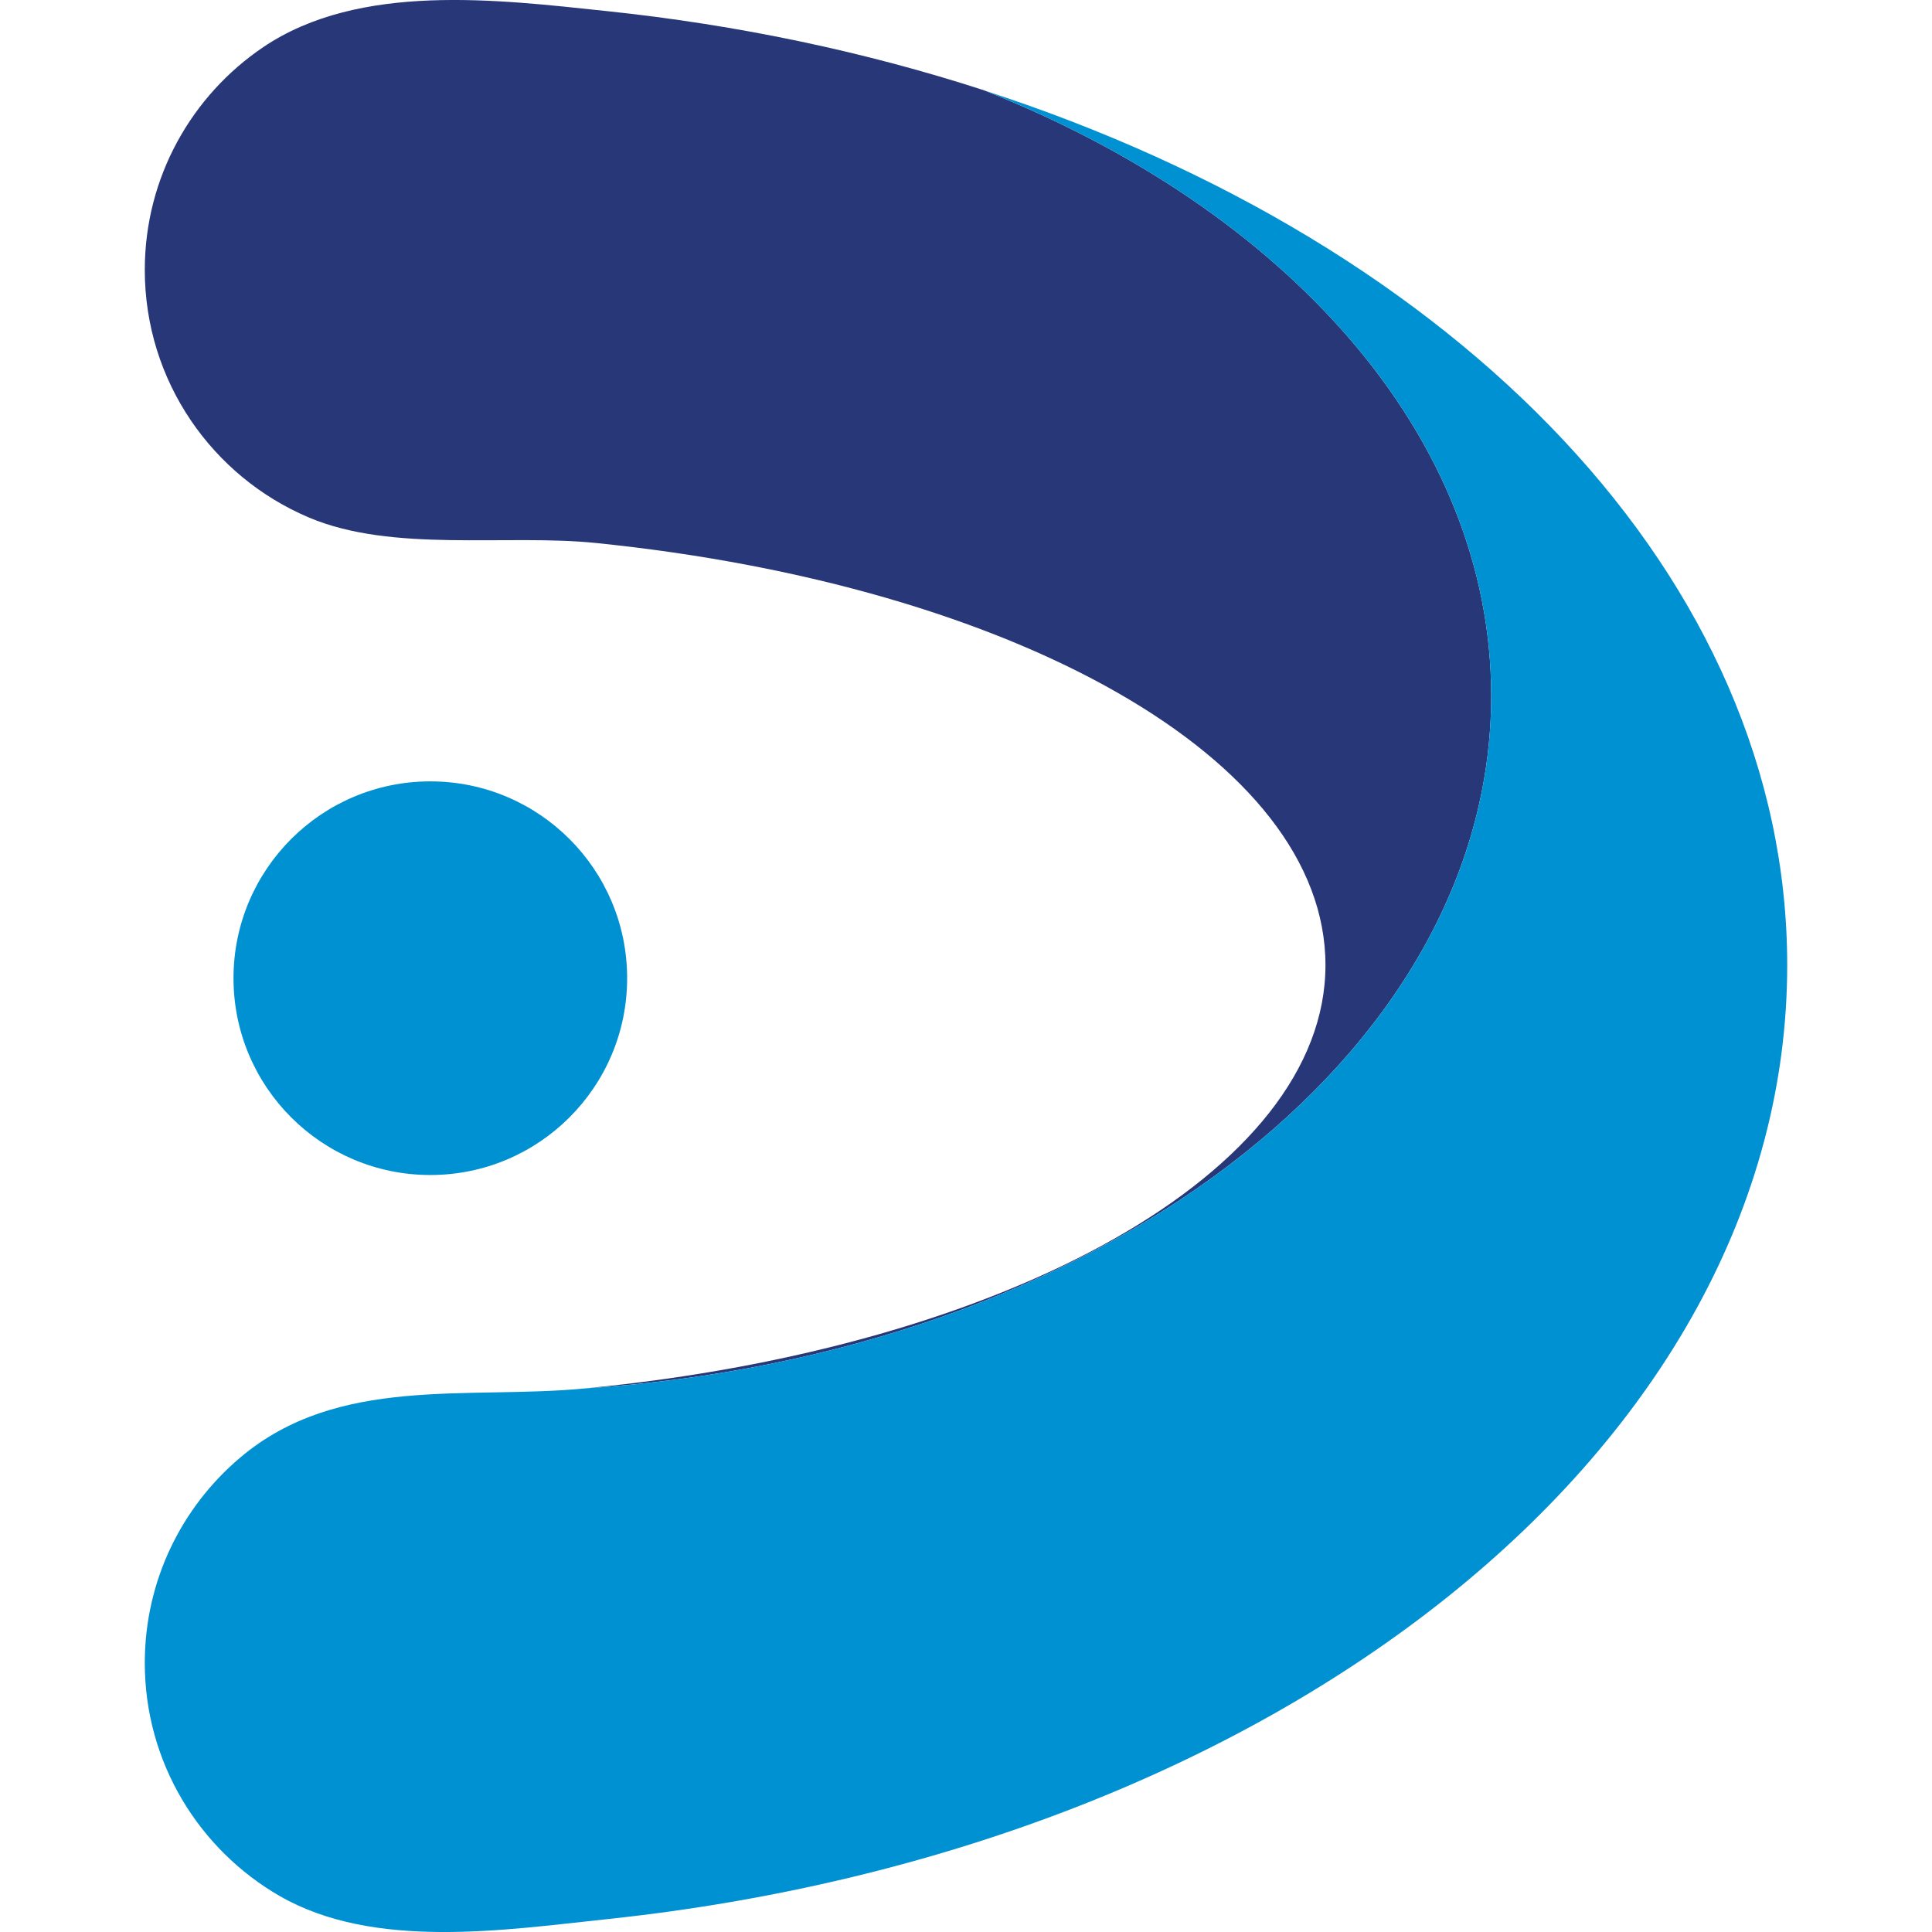
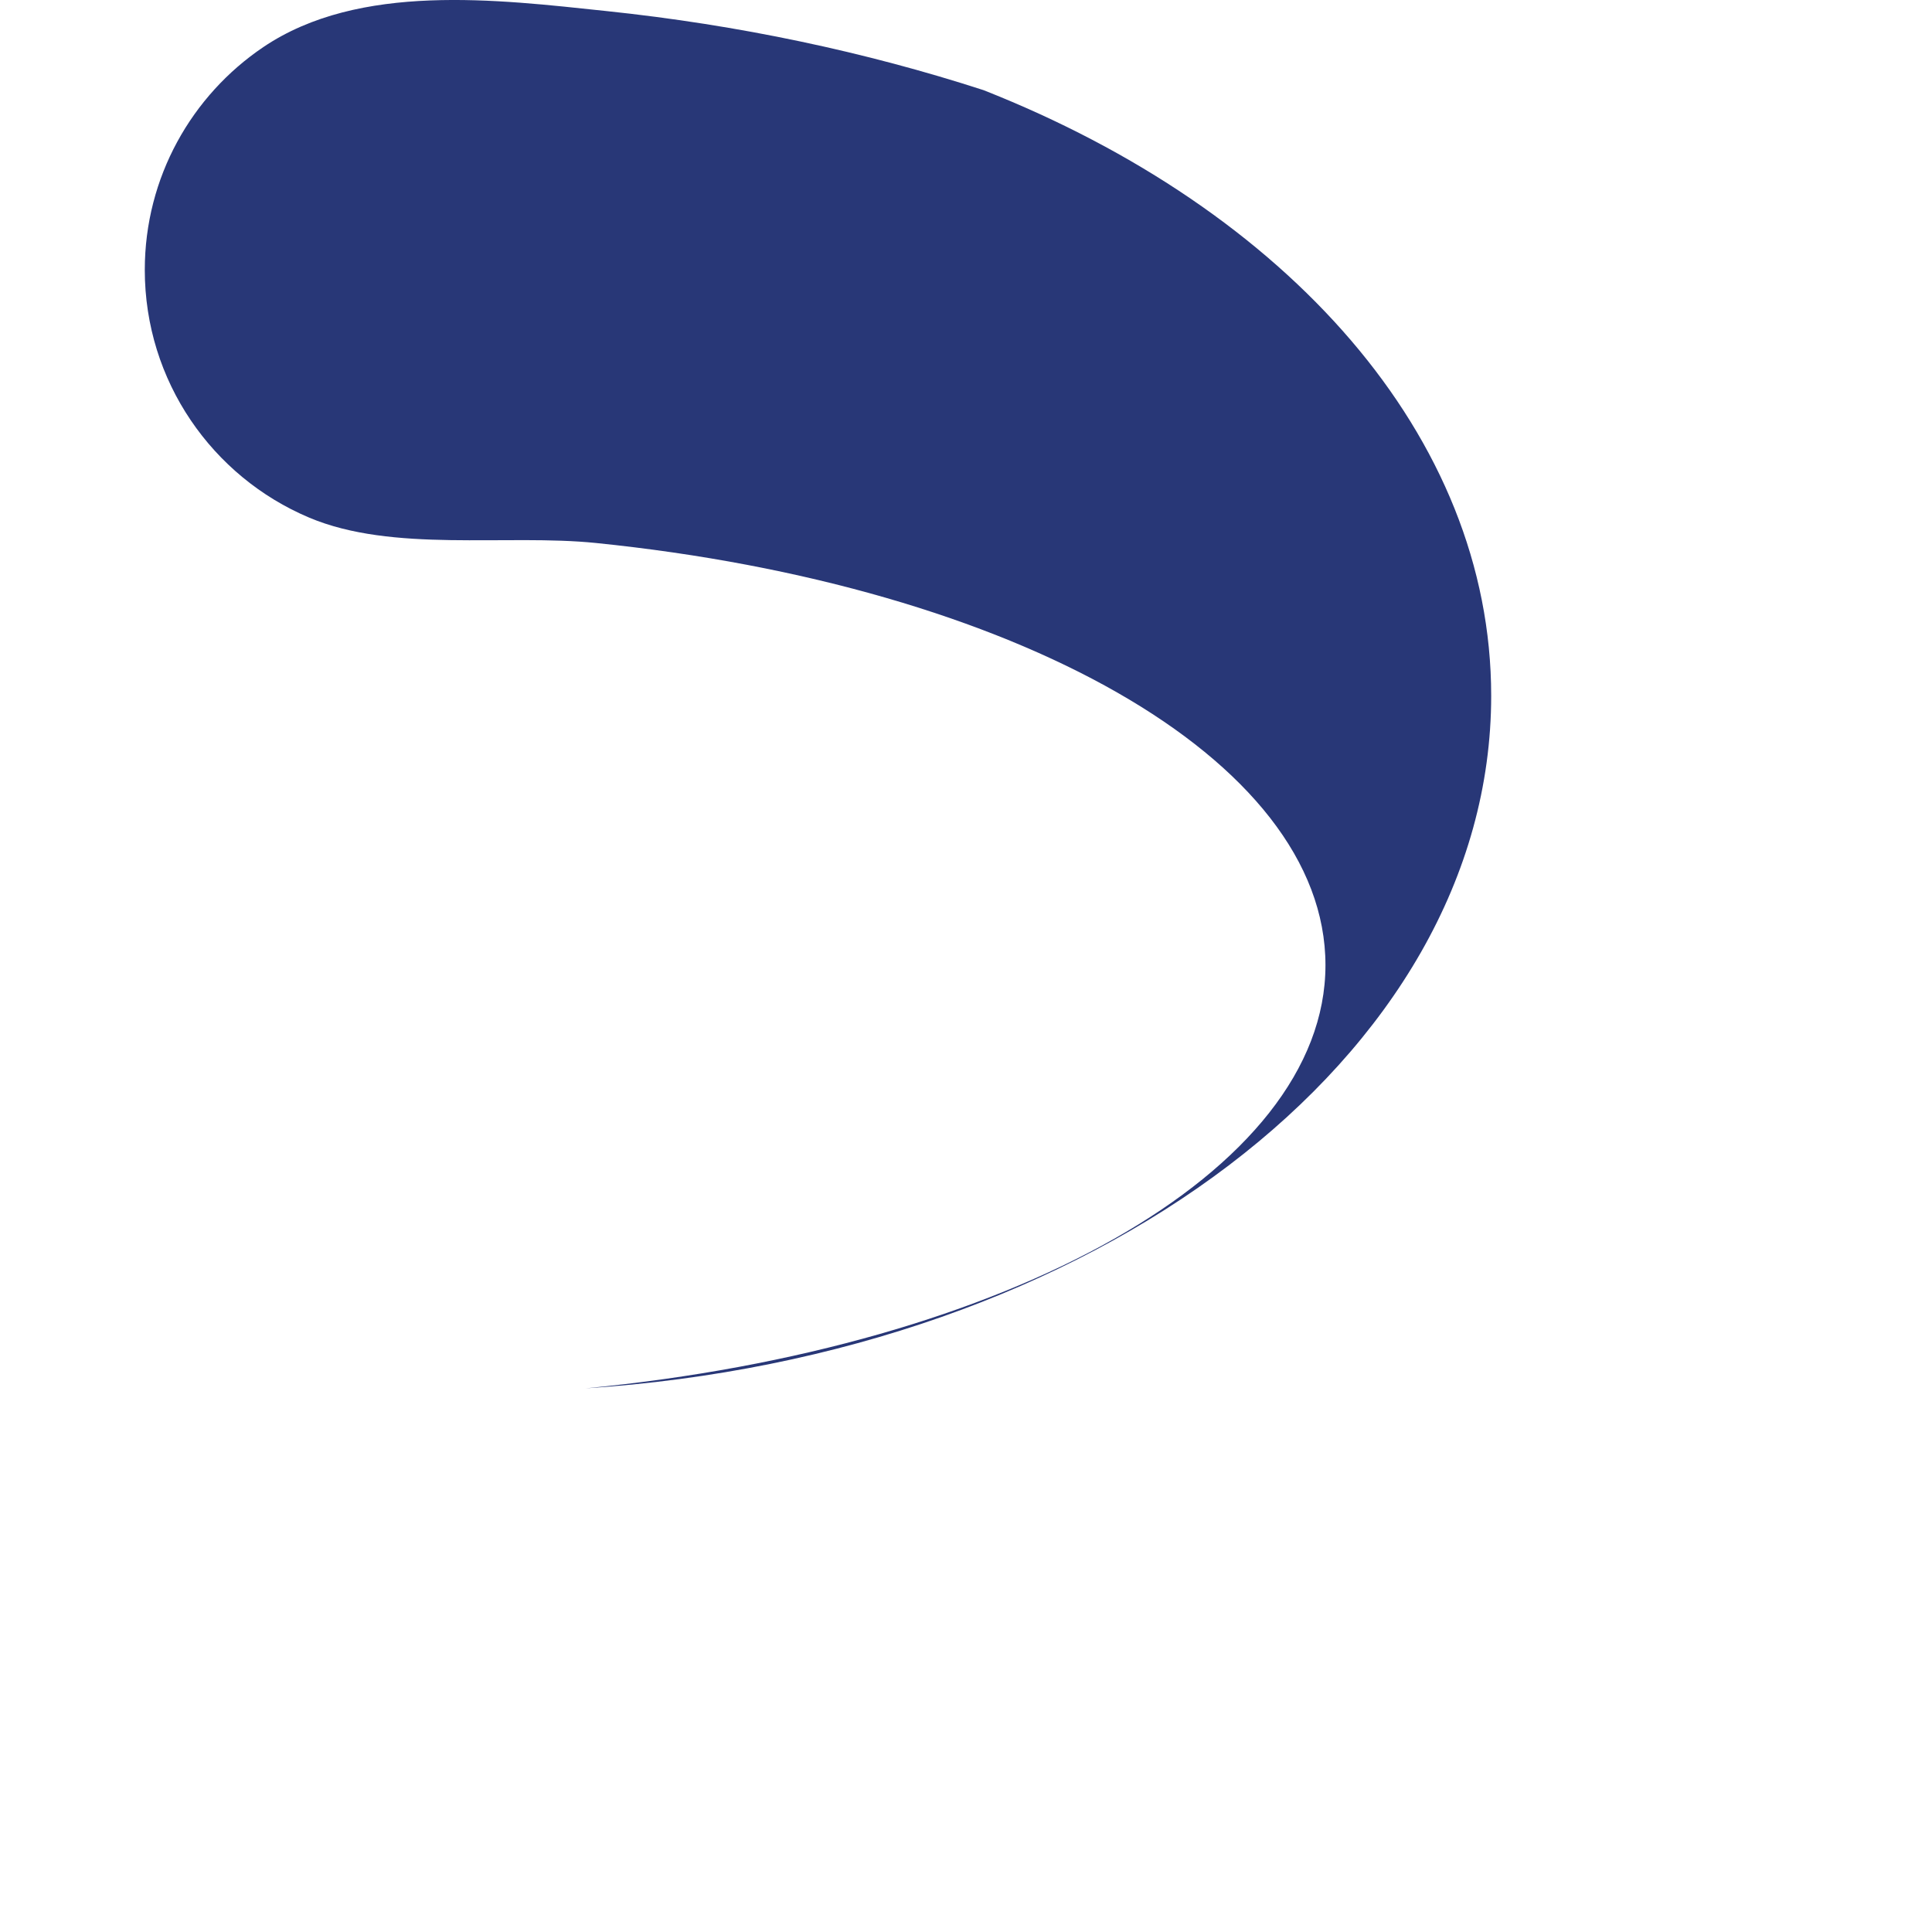
<svg xmlns="http://www.w3.org/2000/svg" viewBox="0 0 512 512">
  <path d="M395.18 184.38c0-68.81-54.22-128.82-134.56-160.5-31.2-10.11-64.8-17.27-100.02-20.96-28.71-3.03-65.36-7.63-90.82 9.56-18.94 12.79-31.41 34.47-31.41 59.05 0 29.51 17.95 54.82 43.51 65.62 22.19 9.39 52.28 4.32 76.07 6.75 110.54 11.26 193.31 57.09 193.31 111.87s-84.17 101.36-196.08 112.16c134.61-8.8 240-87.63 240-183.56z" fill="#283777" />
-   <path d="M260.62 23.88c80.34 31.68 134.56 91.68 134.56 160.5 0 95.93-105.39 174.76-240 183.56-.05 0-.1 0-.15.01-31.25 3-65.43-3.63-91.38 18.33-15.45 13.05-25.28 32.58-25.28 54.41 0 26.41 14.41 49.49 35.78 61.79 25.06 14.41 59.77 8.96 87.04 6.08 176.92-18.82 312.44-124.81 312.44-252.78 0-102.63-87.19-191.17-213.02-231.89zM114.04 311.39c28.81 0 52.16-23.36 52.16-52.16s-23.36-52.16-52.16-52.16-52.16 23.36-52.16 52.16 23.36 52.16 52.16 52.16z" fill="#0091d3" />
</svg>